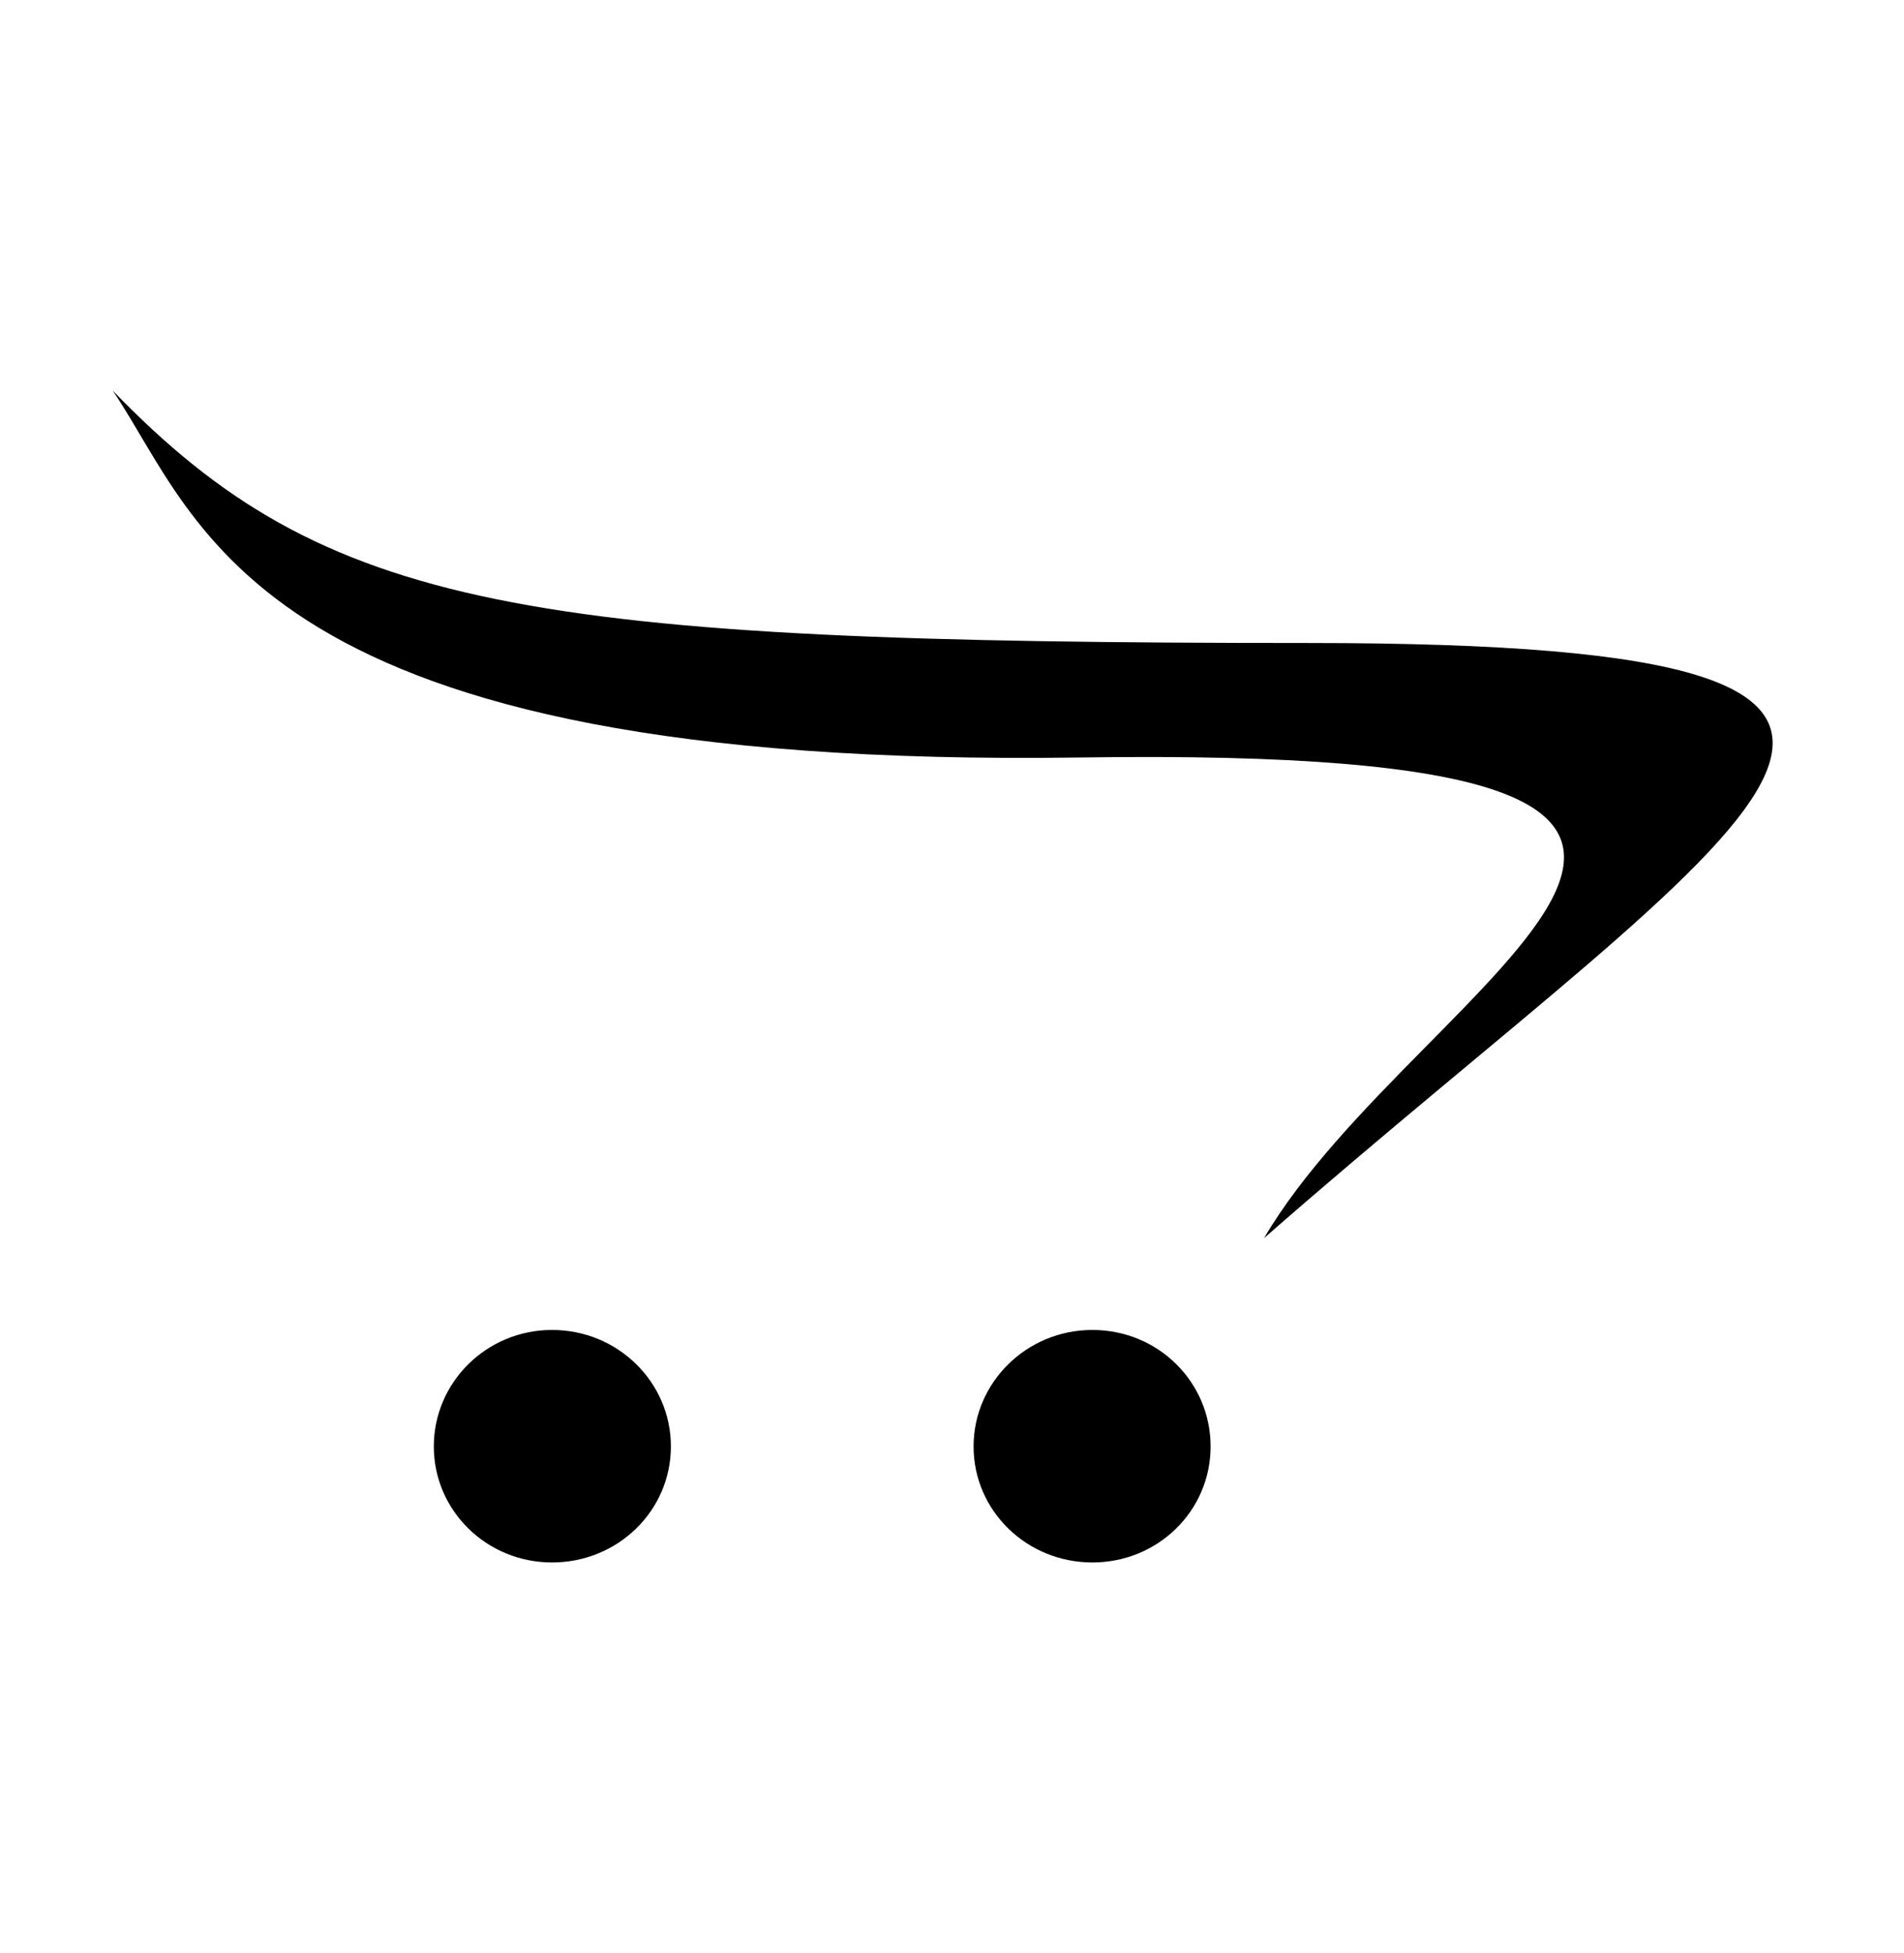
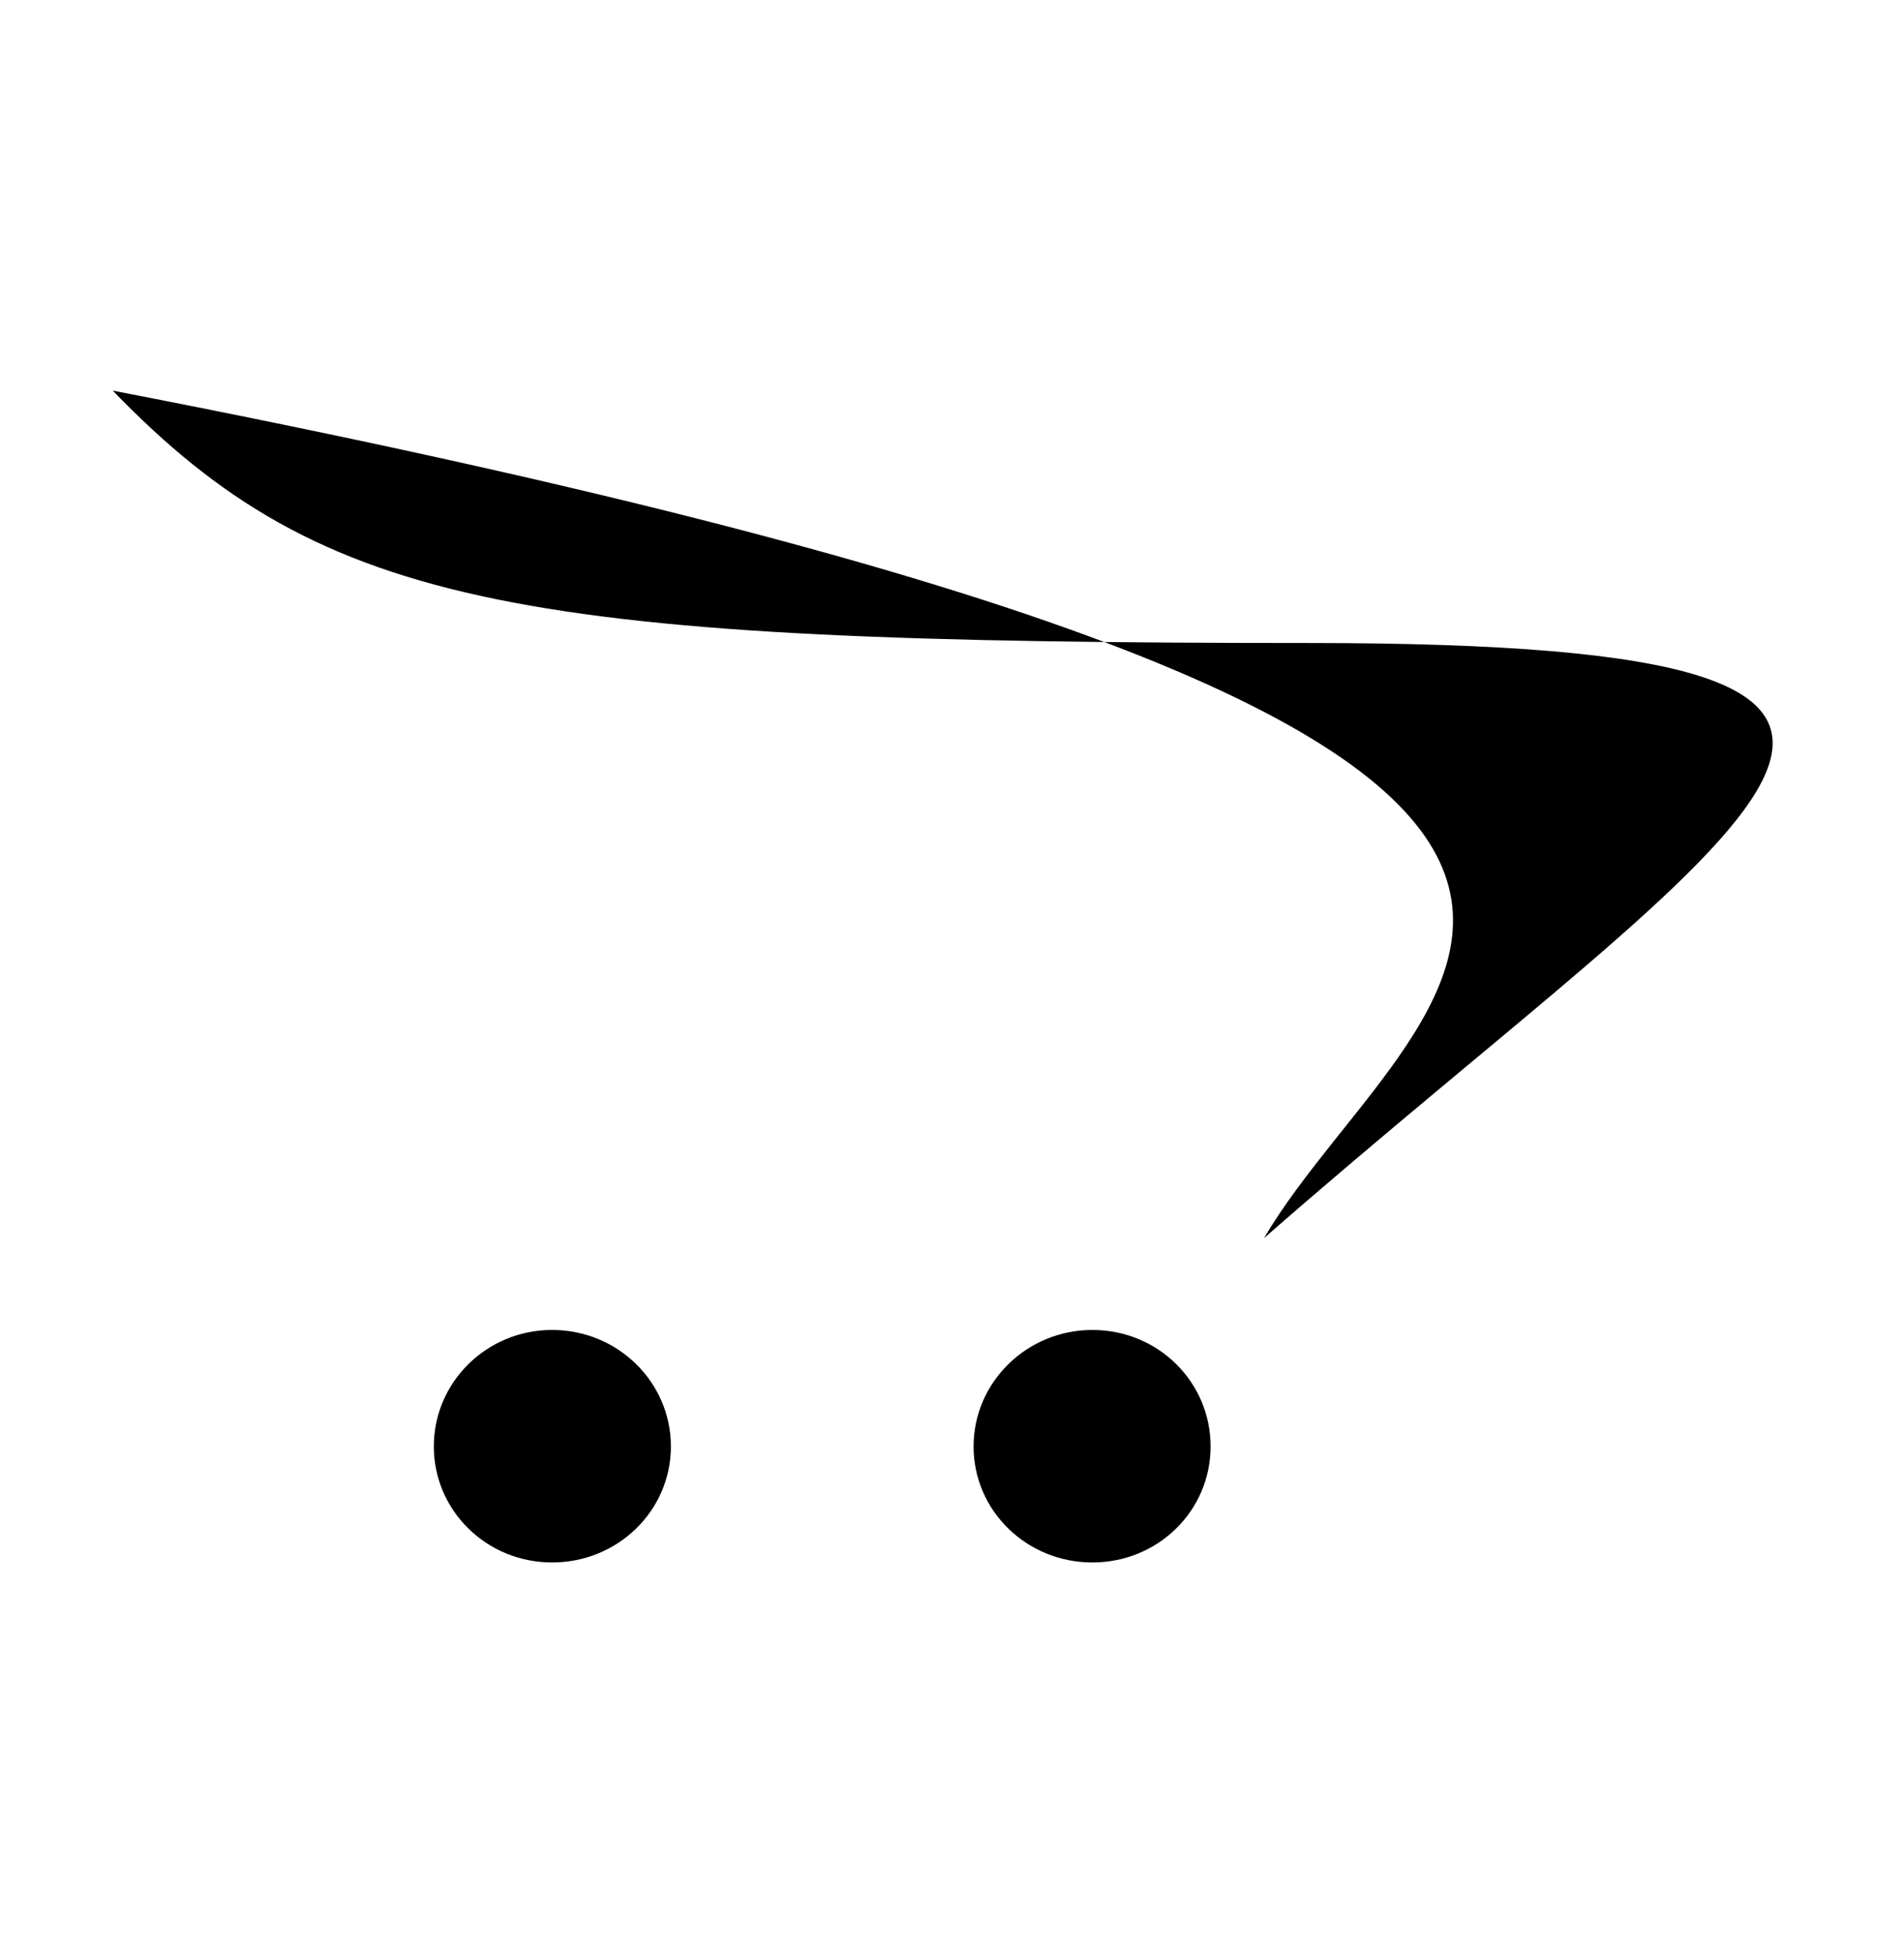
<svg xmlns="http://www.w3.org/2000/svg" width="39" height="40" viewBox="0 0 39 40" fill="none">
-   <path d="M24.797 29.624C24.797 30.942 23.719 32 22.375 32C21.031 32 19.942 30.942 19.942 29.624C19.942 28.306 21.036 27.238 22.375 27.238C23.724 27.238 24.797 28.306 24.797 29.624ZM11.309 27.238C9.965 27.238 8.886 28.311 8.886 29.624C8.886 30.937 9.965 32 11.309 32C12.653 32 13.742 30.942 13.742 29.624C13.742 28.306 12.653 27.238 11.309 27.238ZM26.806 13.169C10.751 13.169 6.66 12.502 2.309 8C4.137 10.694 5.141 15.759 22.131 15.514C39.837 15.253 29.037 20 25.892 25.357C35.811 16.67 42.86 13.169 26.806 13.169Z" fill="black" />
+   <path d="M24.797 29.624C24.797 30.942 23.719 32 22.375 32C21.031 32 19.942 30.942 19.942 29.624C19.942 28.306 21.036 27.238 22.375 27.238C23.724 27.238 24.797 28.306 24.797 29.624ZM11.309 27.238C9.965 27.238 8.886 28.311 8.886 29.624C8.886 30.937 9.965 32 11.309 32C12.653 32 13.742 30.942 13.742 29.624C13.742 28.306 12.653 27.238 11.309 27.238ZM26.806 13.169C10.751 13.169 6.66 12.502 2.309 8C39.837 15.253 29.037 20 25.892 25.357C35.811 16.67 42.86 13.169 26.806 13.169Z" fill="black" />
</svg>